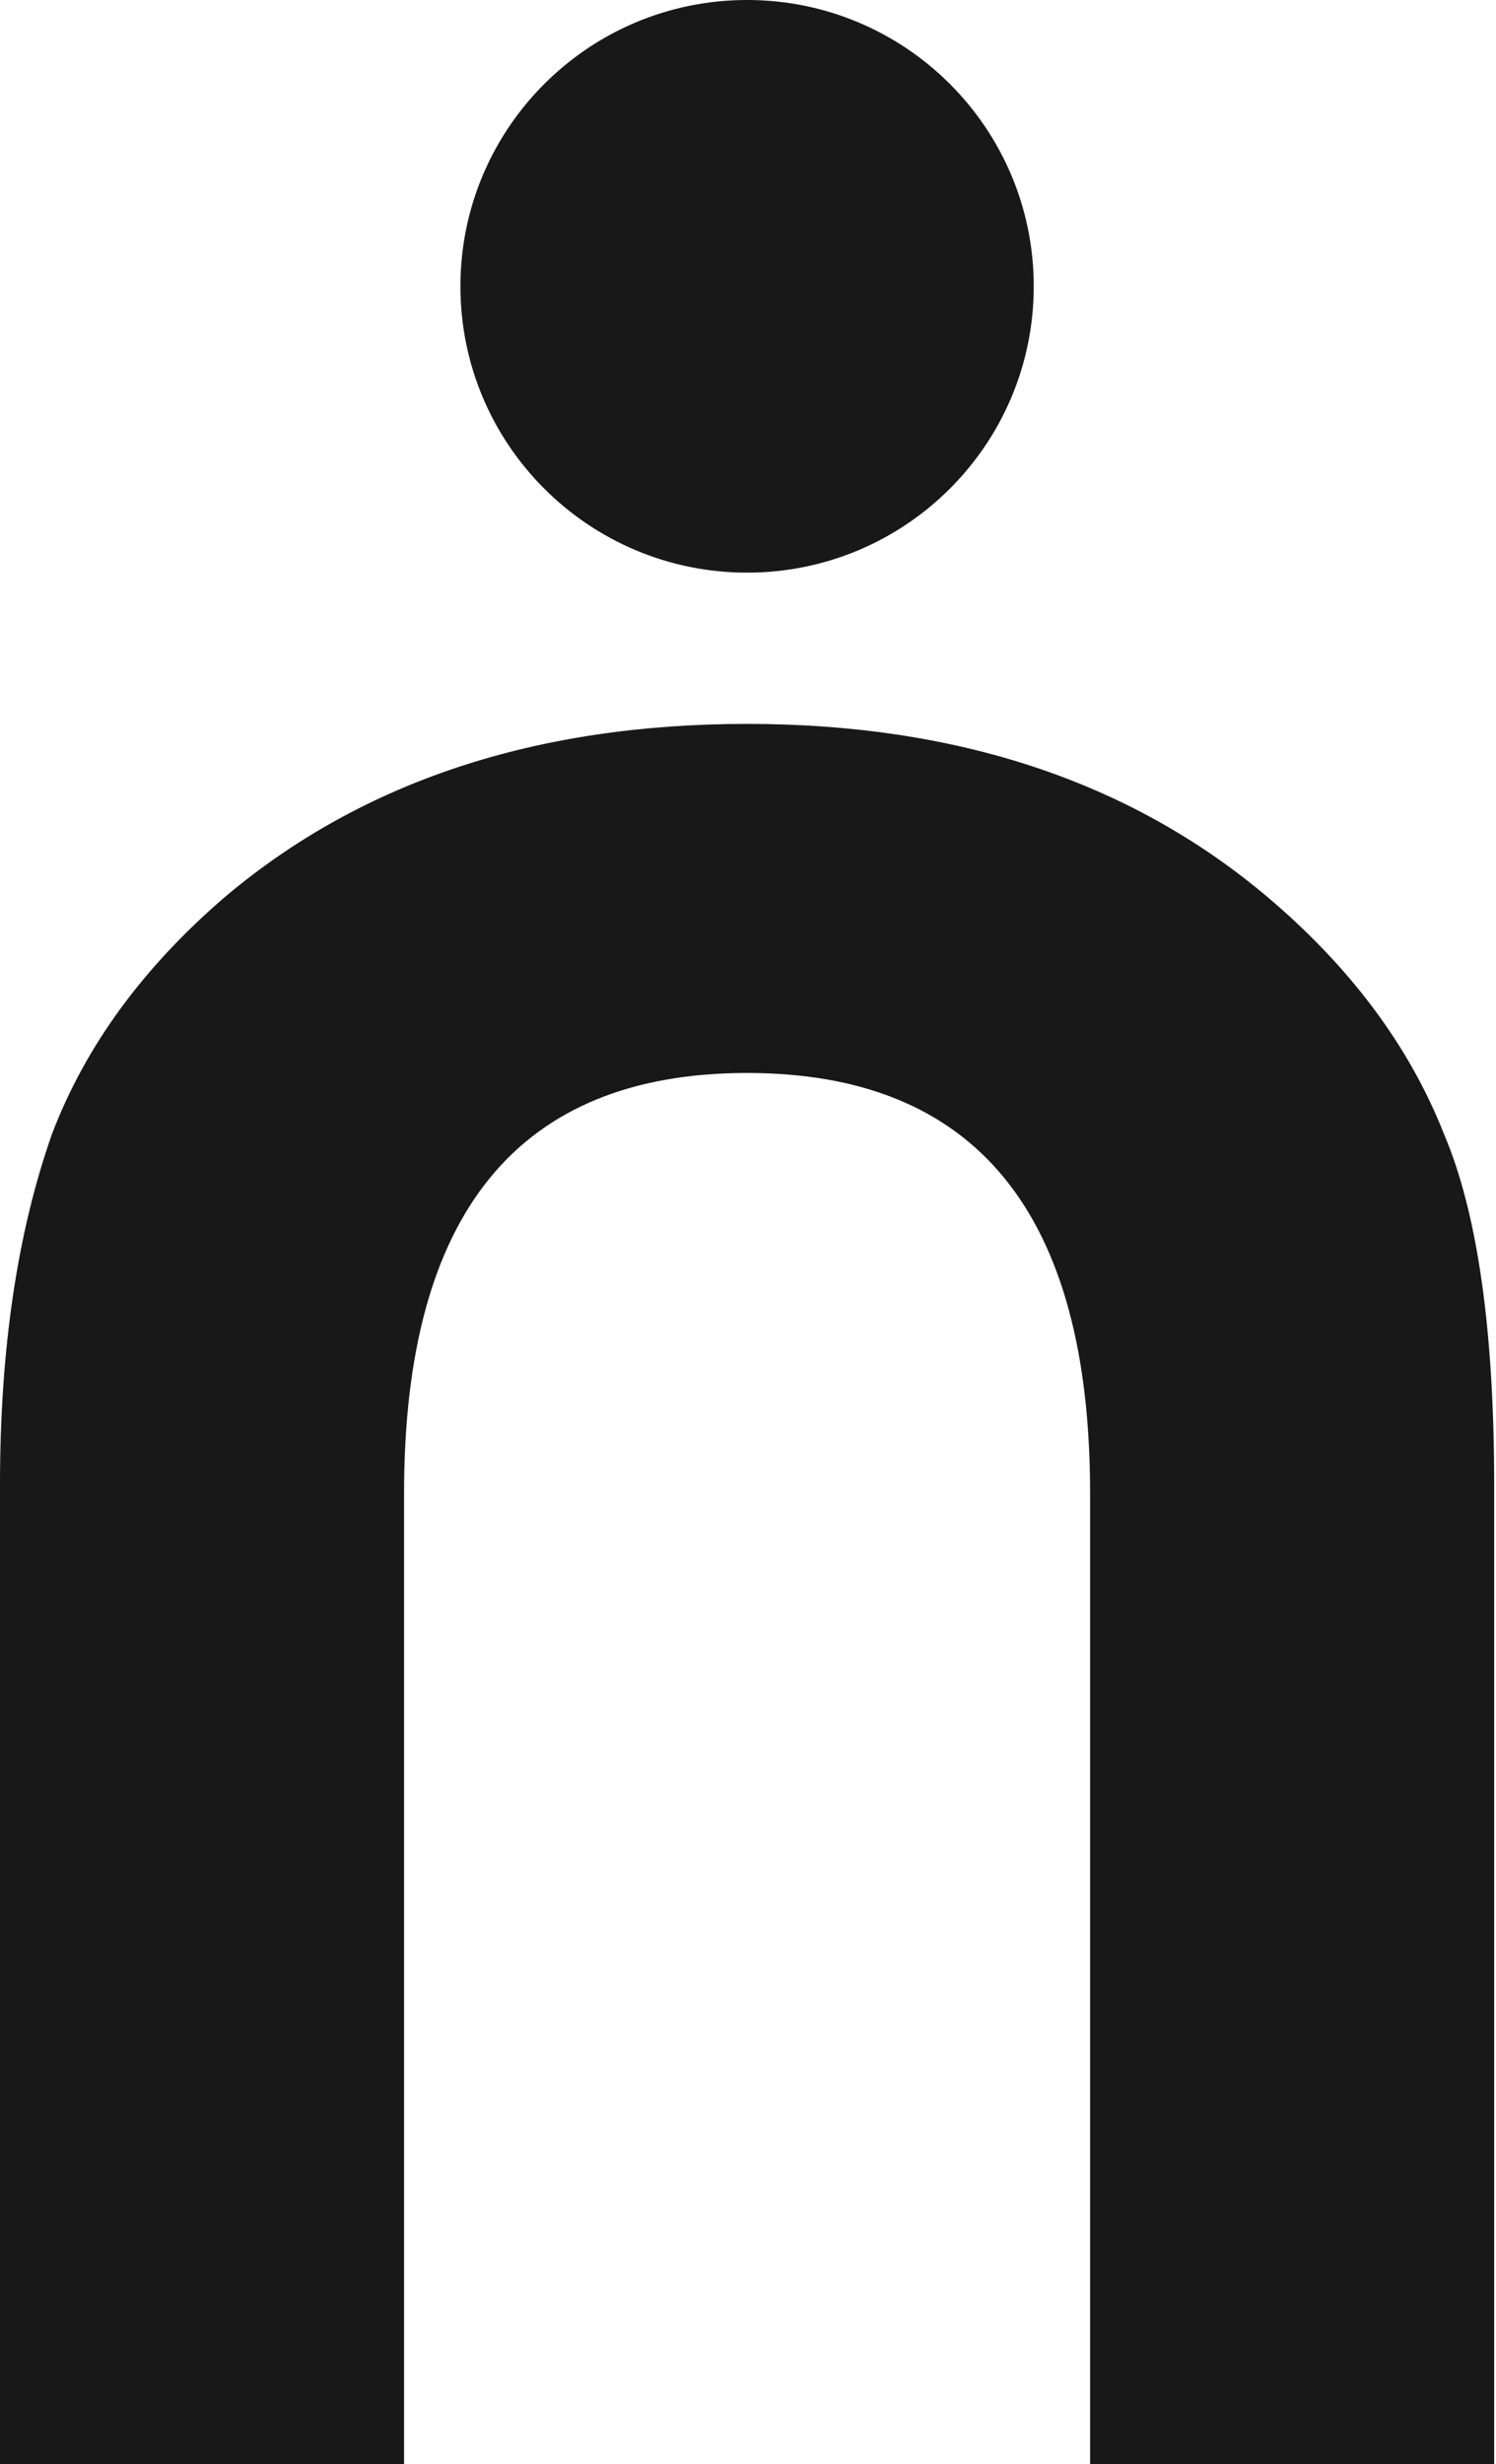
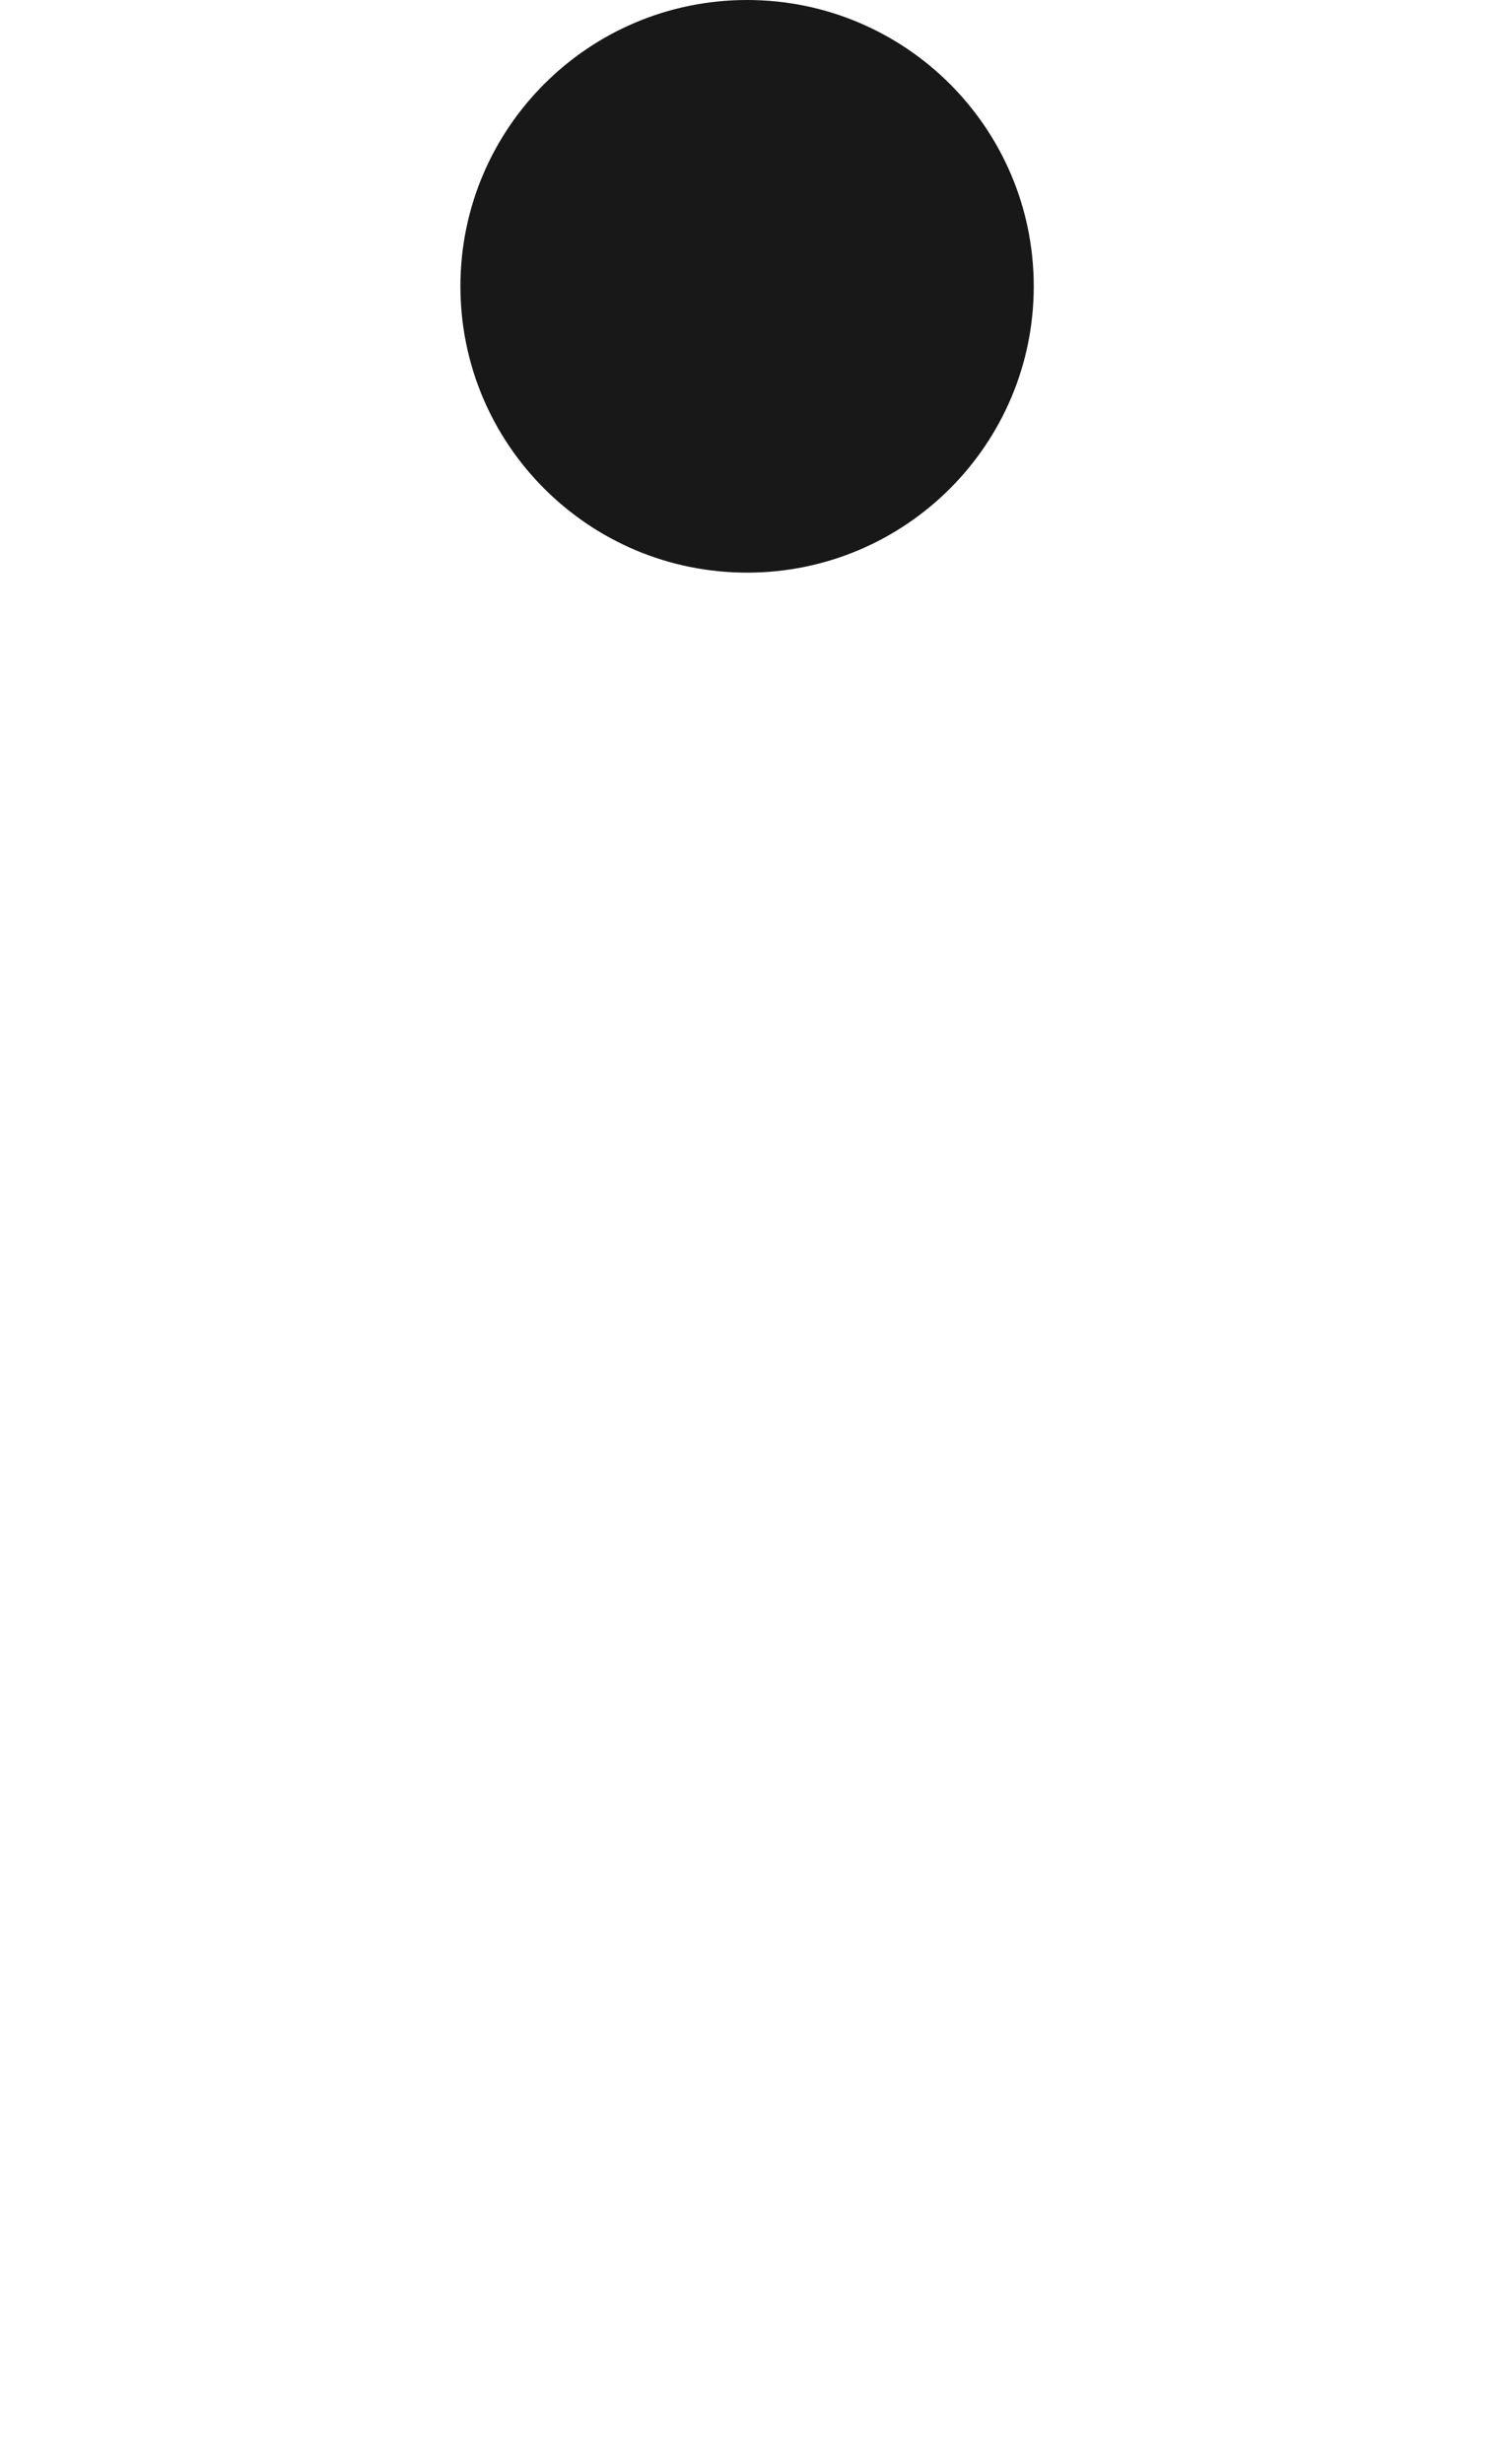
<svg xmlns="http://www.w3.org/2000/svg" width="280" height="461" viewBox="0 0 280 461" fill="none">
-   <path d="M204.028 461L204.028 279.373C204.028 226.953 182.628 200.743 139.828 200.743C97.028 200.743 75.628 226.953 75.628 279.373L75.628 461H0L1.70962e-05 277.748C1.93882e-05 252.405 3.249 230.527 9.748 212.115C16.022 195.653 26.89 180.815 42.352 167.602C67.897 146.158 100.389 135.436 139.828 135.436C179.043 135.436 211.423 146.158 236.968 167.602C252.654 180.815 263.746 195.653 270.244 212.115C276.519 226.845 279.656 248.723 279.656 277.748L279.656 461H204.028Z" fill="#181818" />
  <path d="M193.481 53.568C193.481 83.152 169.46 107.135 139.828 107.135C110.196 107.135 86.175 83.152 86.175 53.568C86.175 23.983 110.196 0 139.828 0C169.46 0 193.481 23.983 193.481 53.568Z" fill="#181818" />
</svg>